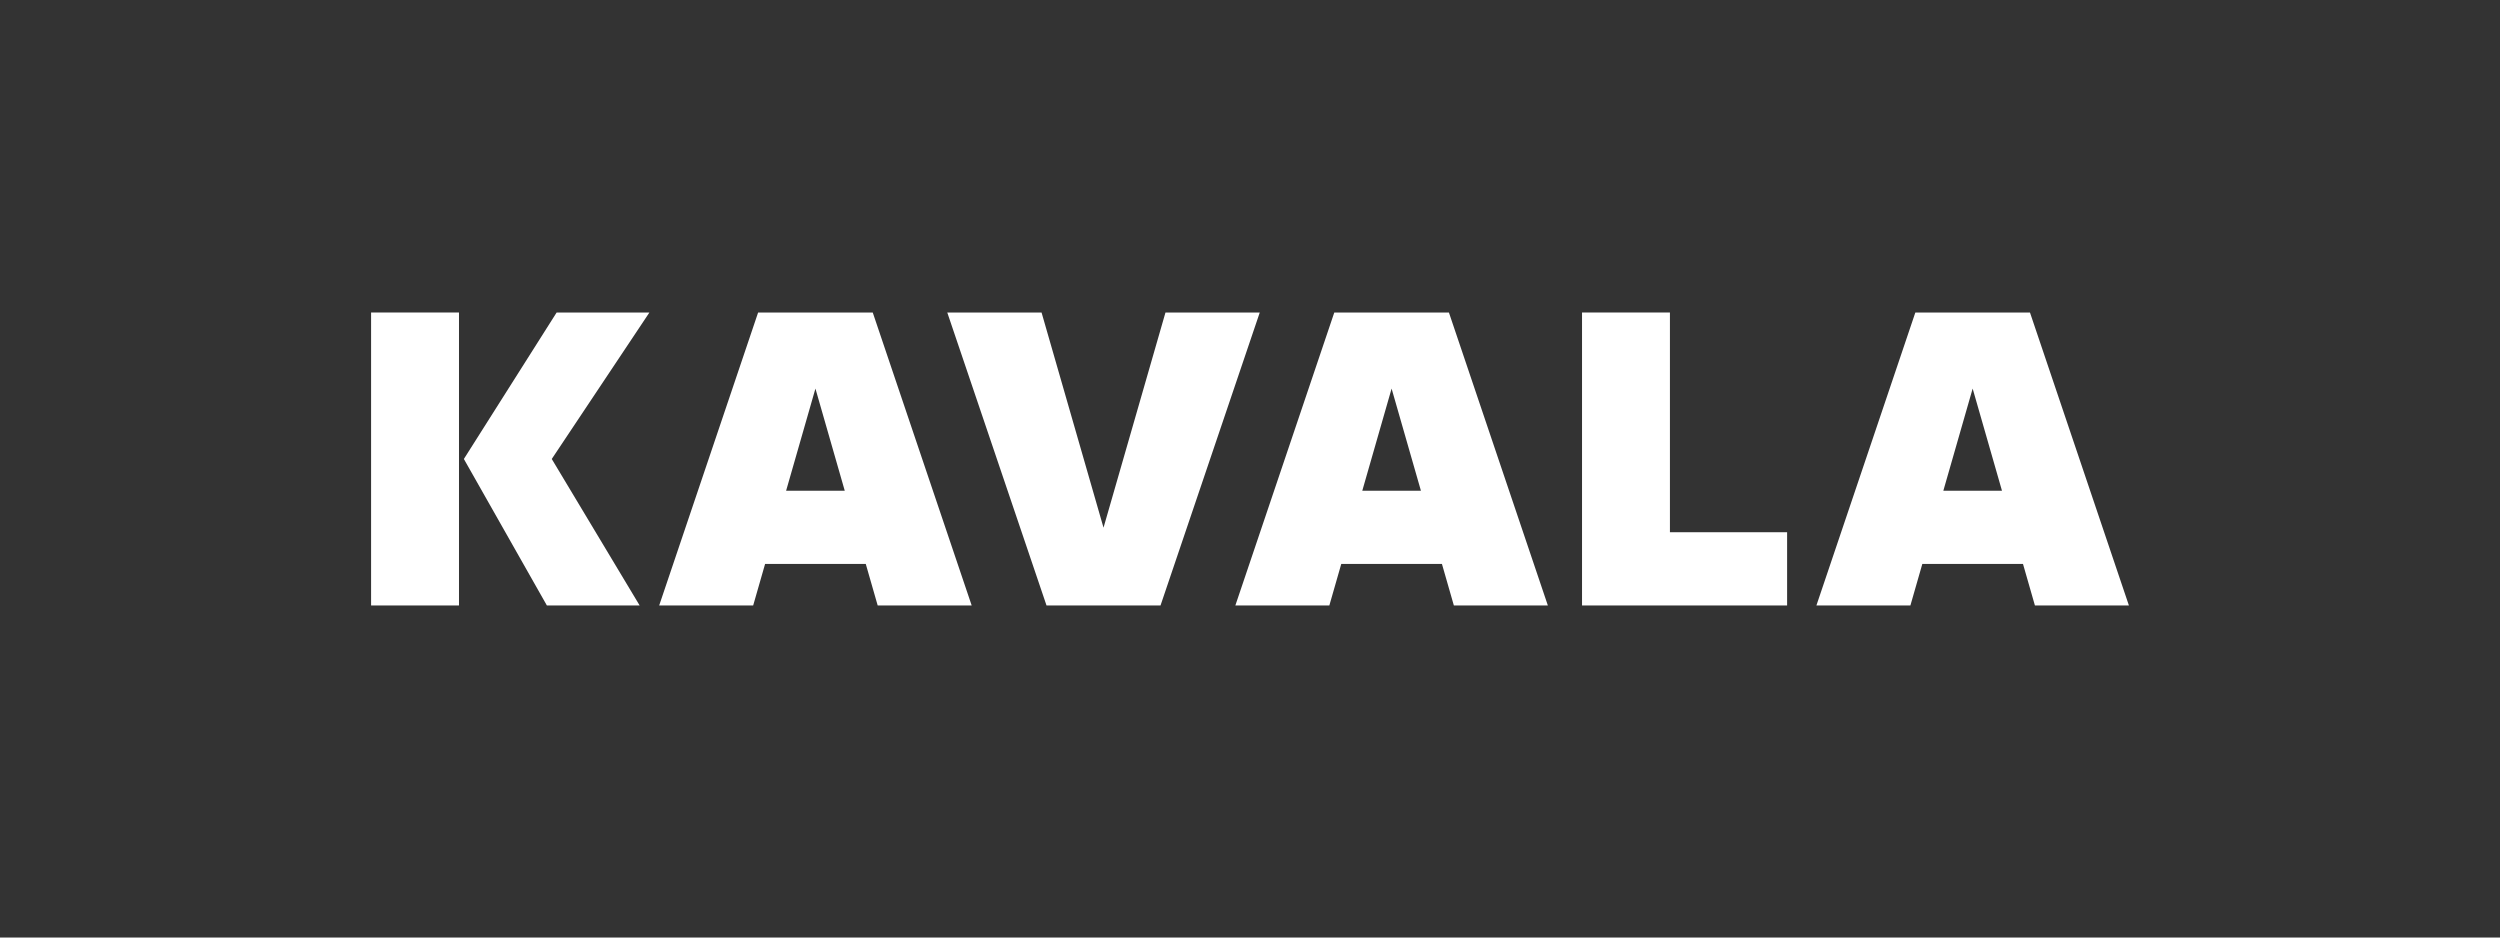
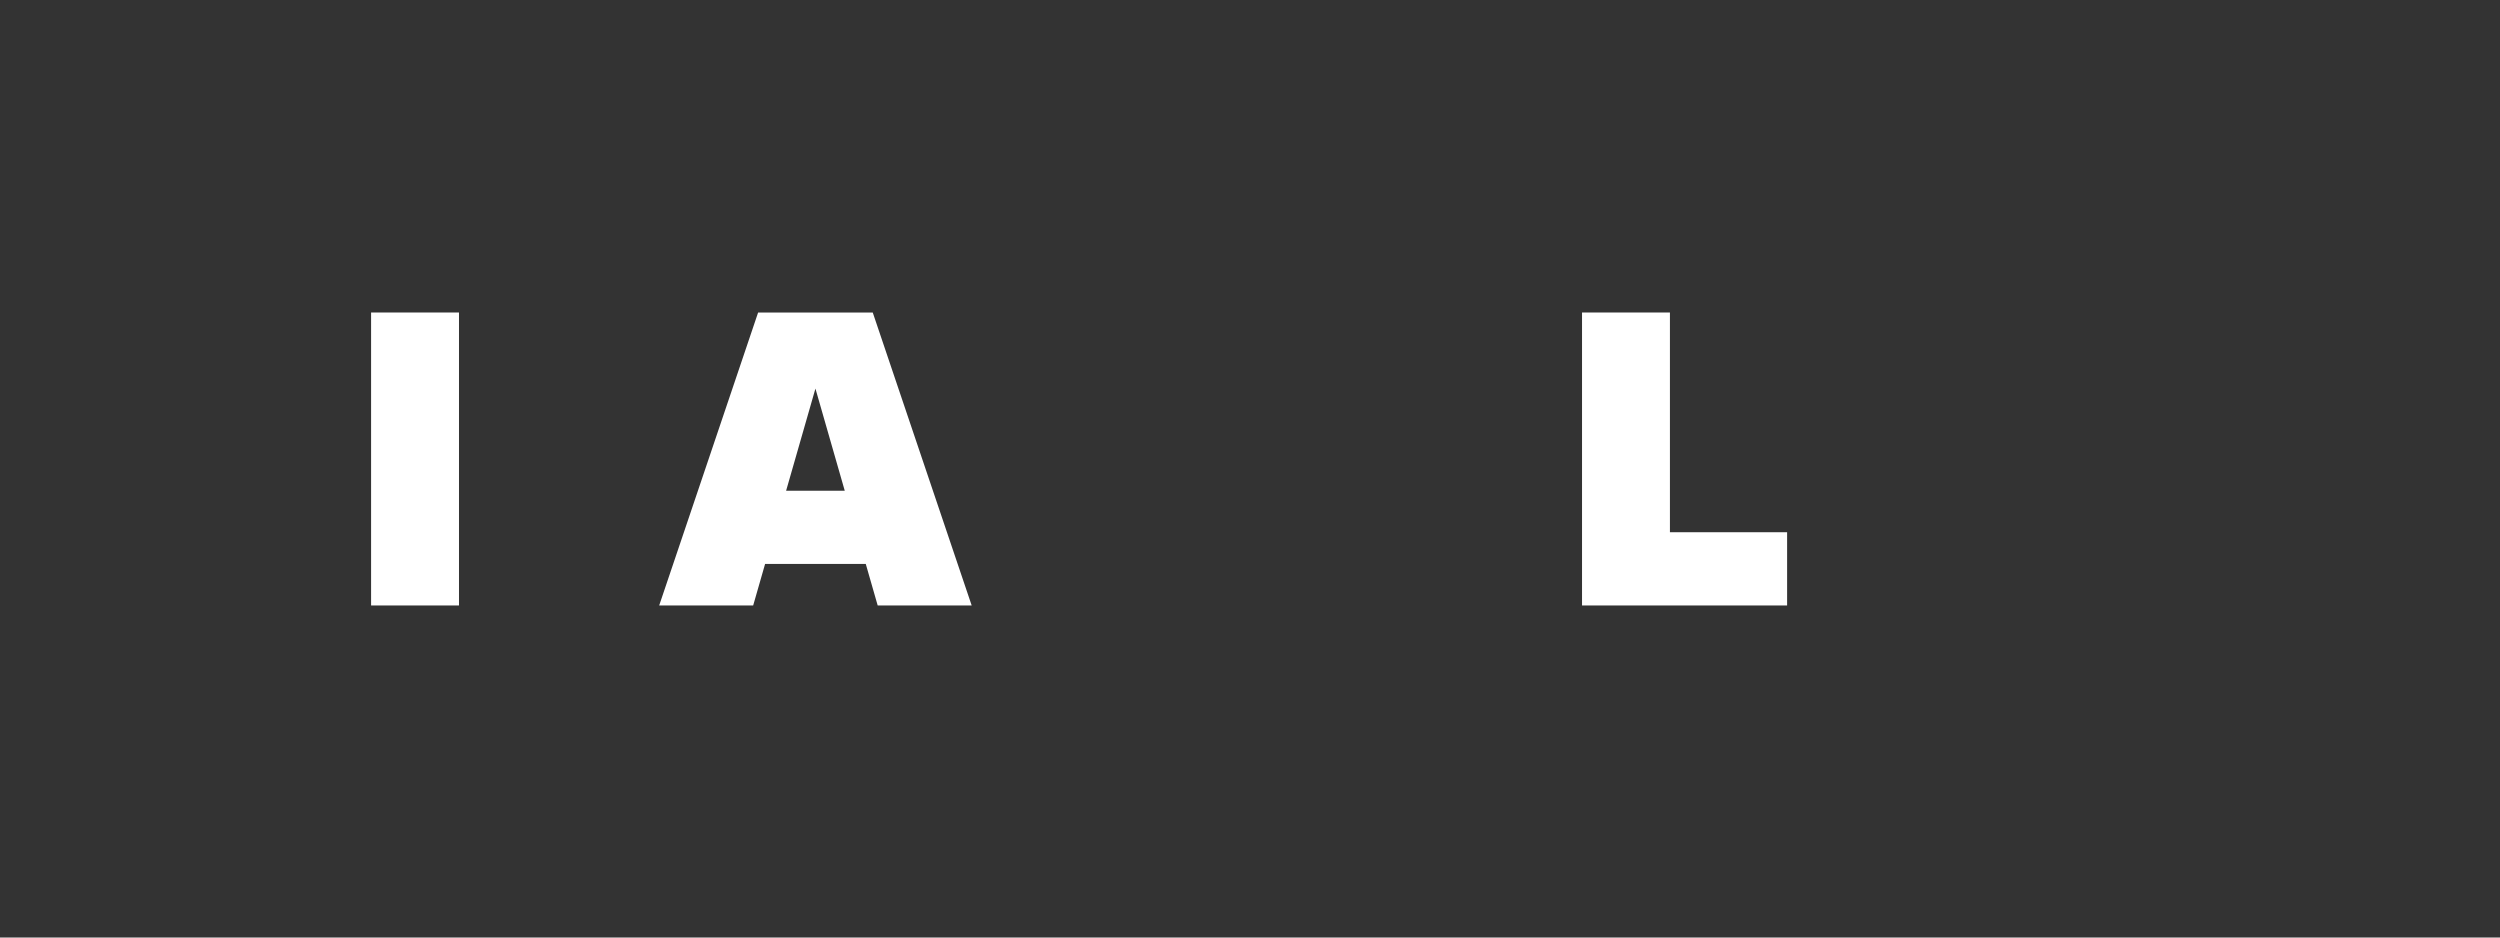
<svg xmlns="http://www.w3.org/2000/svg" version="1.1" id="Layer_2" x="0px" y="0px" width="512px" height="192px" viewBox="0 0 512 192" enable-background="new 0 0 512 192" xml:space="preserve">
  <rect x="0" y="0" width="512" height="192" fill="#333333" stroke="none" />
  <g>
    <rect x="76" y="64" fill="#FFFFFF" width="18" height="60" />
    <polygon fill="#FFFFFF" points="342,64 324,64 324,124 366,124 366,109 342,109  " />
-     <polygon fill="#FFFFFF" points="238.69,64 226,108.069 213.31,64 194,64 214.326,124 237.674,124 258,64  " />
-     <polygon fill="#FFFFFF" points="114,64 95,94 112,124 131,124 113,94 133,64  " />
    <path fill="#FFFFFF" d="M155.263,64L135,124h19.25l2.44-8.5h20.621l2.44,8.5H199l-20.263-60H155.263z M160.995,100.5L167,79.582   l6.005,20.918H160.995z" />
-     <path fill="#FFFFFF" d="M273.263,64L253,124h19.25l2.44-8.5h20.621l2.44,8.5H317l-20.263-60H273.263z M278.995,100.5L285,79.582   l6.005,20.918H278.995z" />
-     <path fill="#FFFFFF" d="M415.737,64h-23.474L372,124h19.25l2.44-8.5h20.621l2.44,8.5H436L415.737,64z M397.995,100.5L404,79.582   l6.005,20.918H397.995z" />
  </g>
</svg>